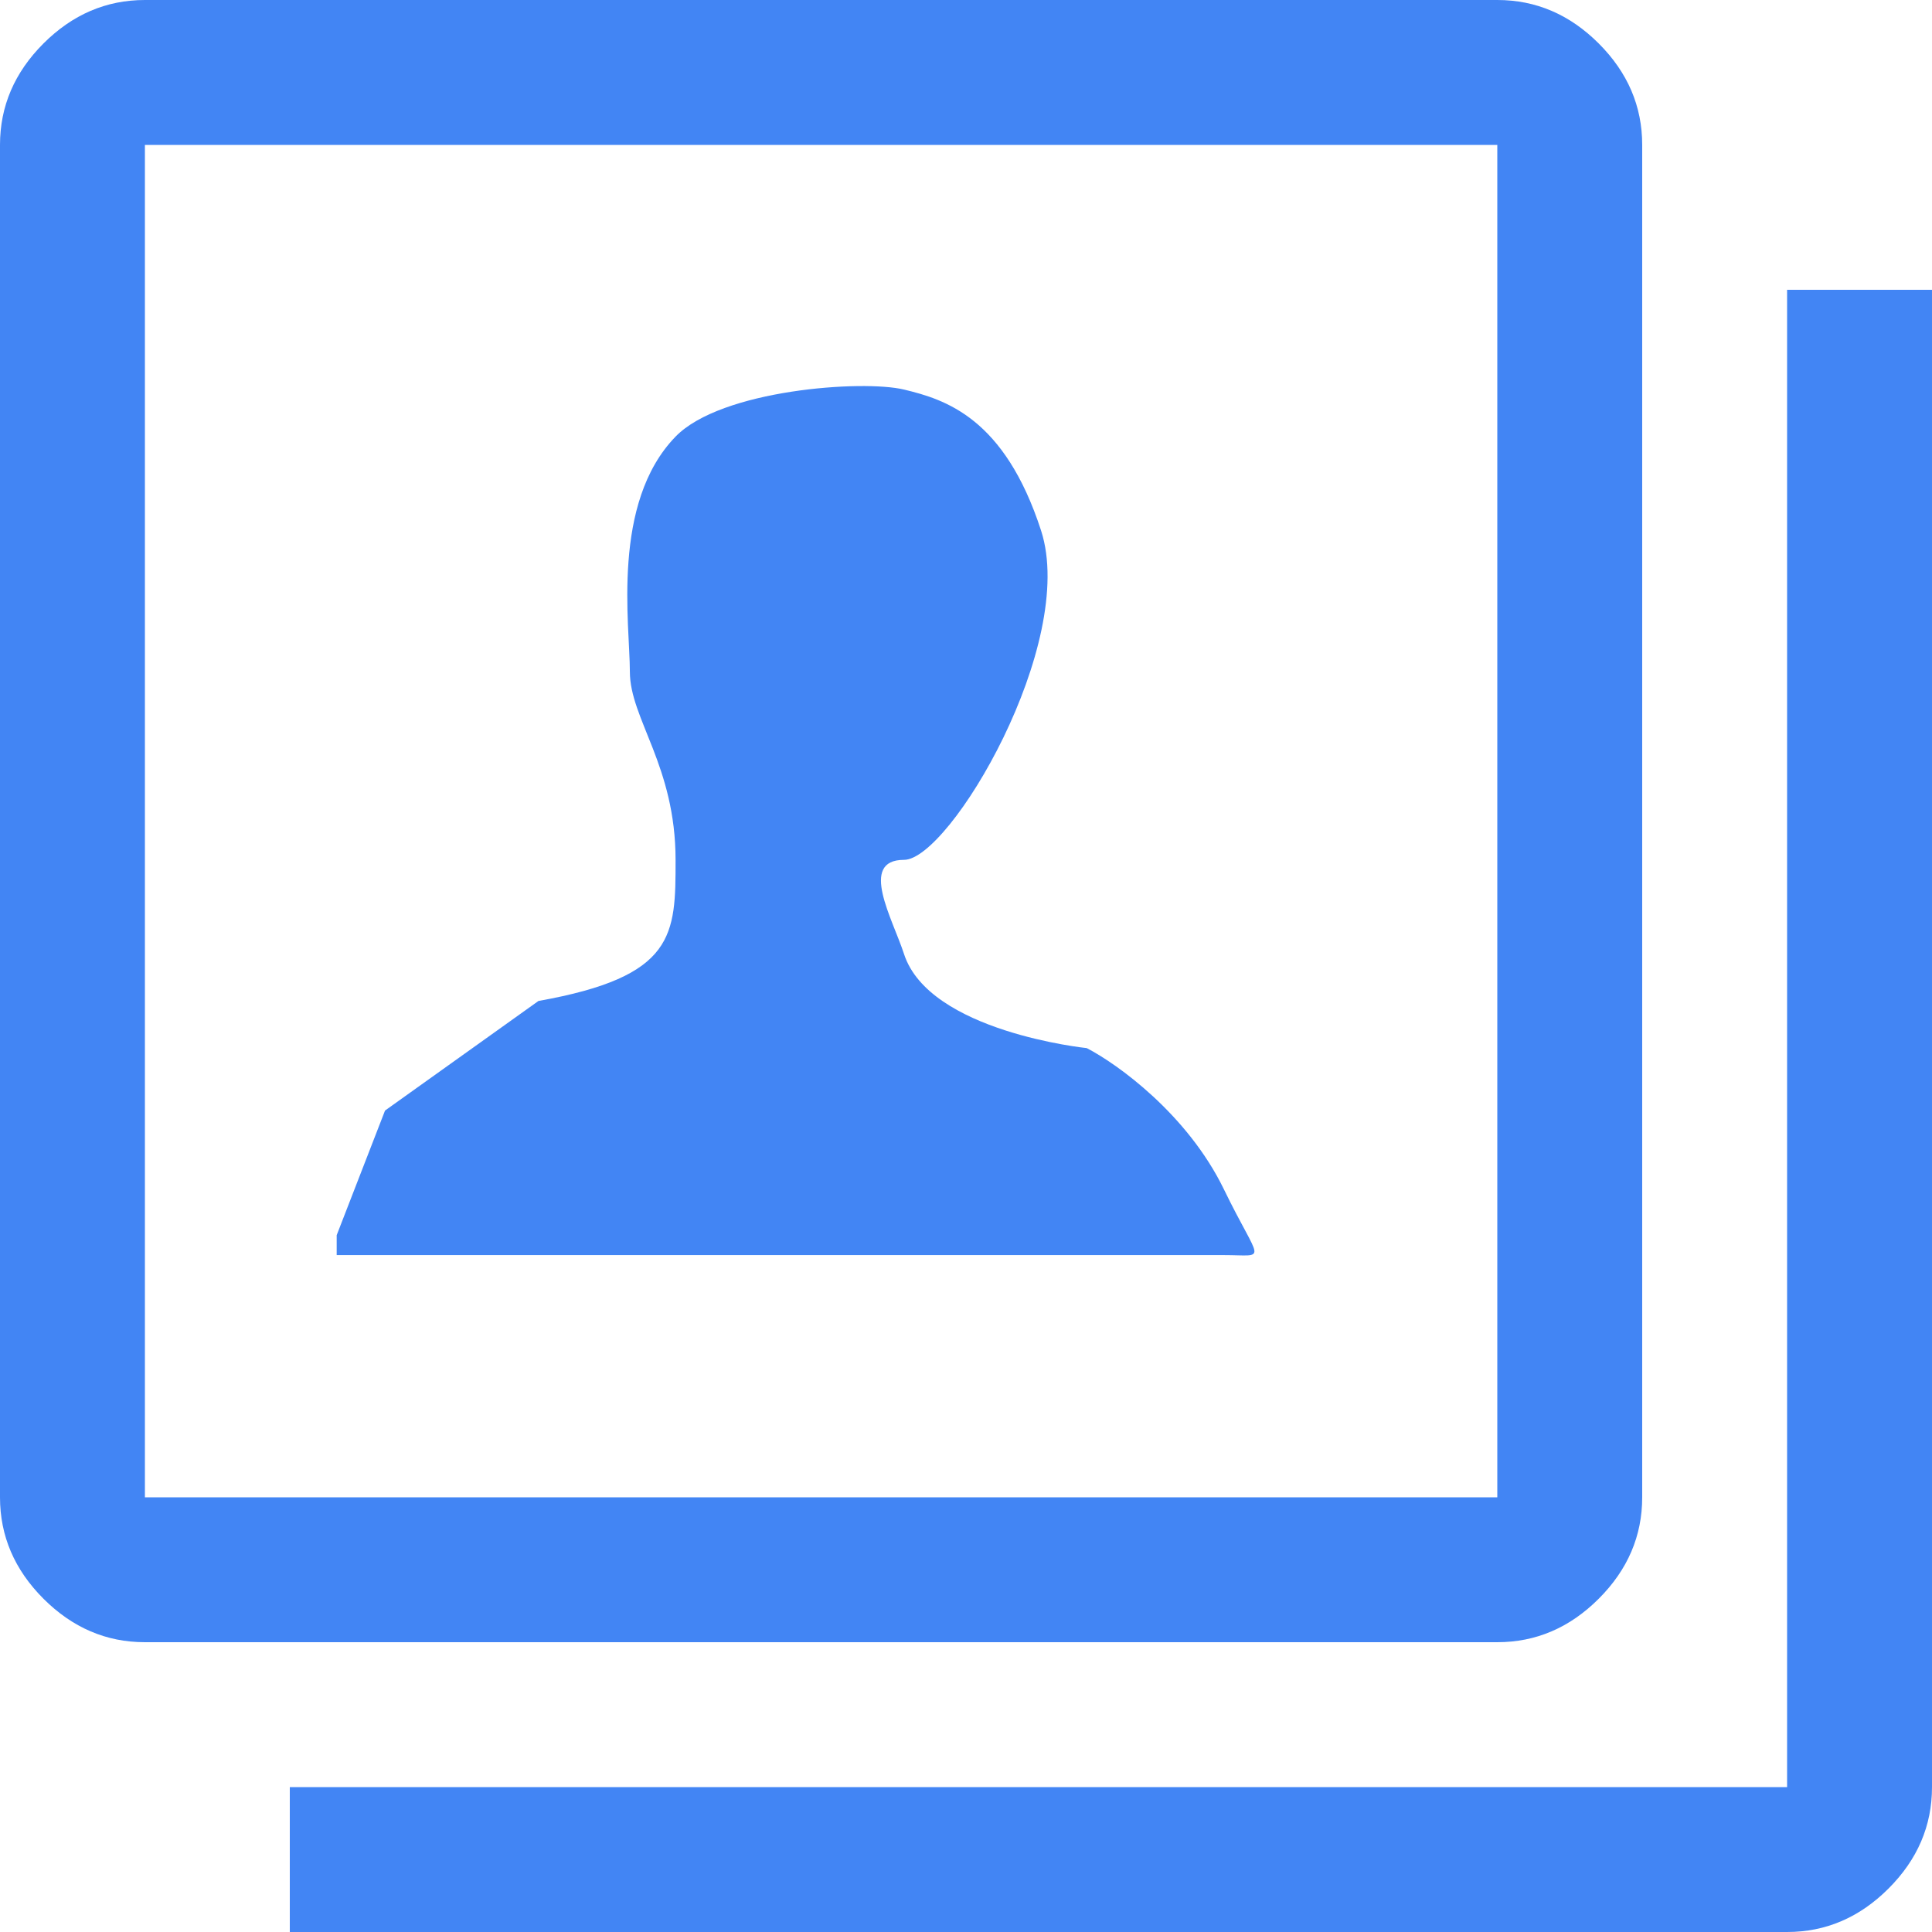
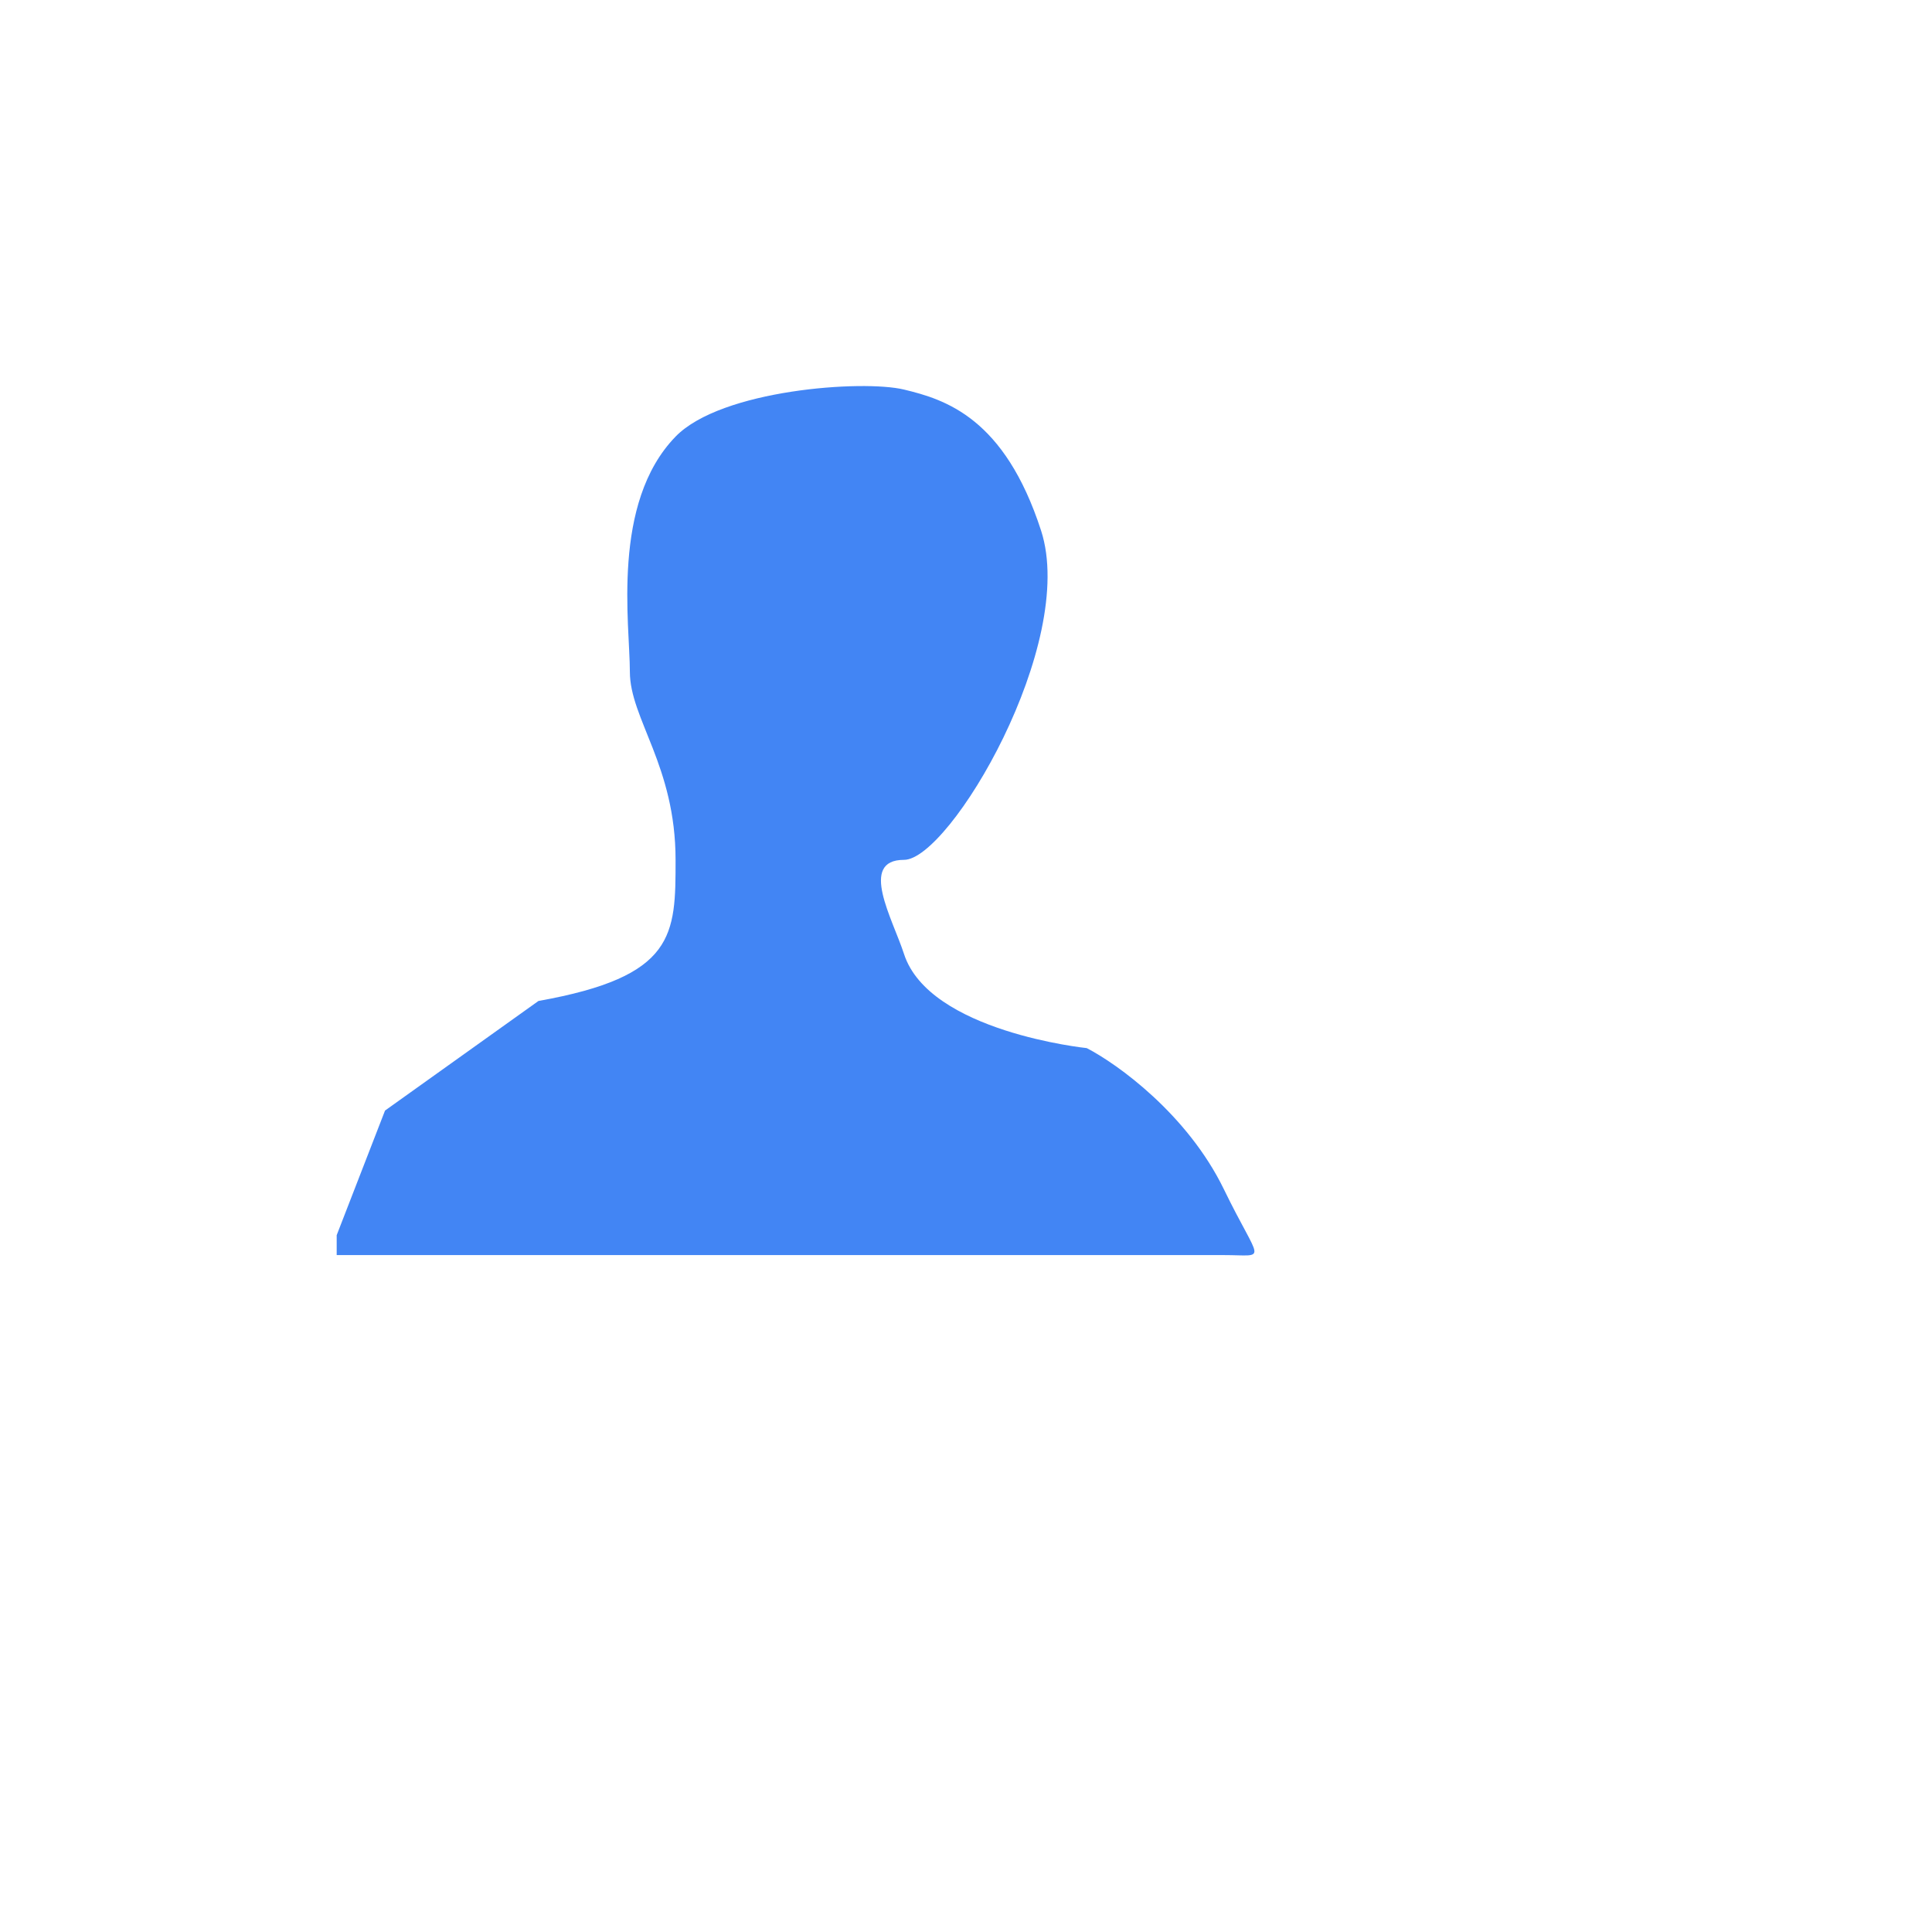
<svg xmlns="http://www.w3.org/2000/svg" width="52" height="52" viewBox="0 0 52 52" fill="none">
-   <path d="M40.3 44.2C41.34 44.2 42.25 43.81 43.03 43.03C43.81 42.25 44.2 41.34 44.2 40.3V3.9C44.2 2.86 43.81 1.95 43.03 1.17C42.25 0.39 41.34 0 40.3 0H3.9C2.86 0 1.95 0.39 1.17 1.17C0.39 1.95 0 2.86 0 3.9V40.3C0 41.34 0.39 42.25 1.17 43.03C1.95 43.81 2.86 44.2 3.9 44.2H40.3ZM40.3 40.3H3.9V3.9H40.3V40.3ZM48.1 52C49.14 52 50.05 51.61 50.83 50.83C51.61 50.05 52 49.14 52 48.1V7.8H48.1V48.1H7.8V52H48.1Z" fill="#4285F4" />
  <path d="M10.363 29.891L9.062 33.245V33.781L13.719 33.781H18.183H25.492H32.94C34.145 33.781 33.923 34.03 32.94 32.007C31.956 29.985 30.07 28.633 29.25 28.21C29.25 28.21 25.01 27.773 24.331 25.675C24.028 24.737 23.102 23.143 24.331 23.143C25.561 23.143 29.005 17.32 28.021 14.282C27.037 11.244 25.443 10.752 24.331 10.485C23.22 10.217 19.412 10.485 18.183 11.751C16.444 13.541 16.953 16.814 16.953 18.08C16.953 19.346 18.183 20.611 18.183 23.143C18.183 25.168 18.183 26.283 14.493 26.941L10.363 29.891Z" fill="#4285F4" />
</svg>